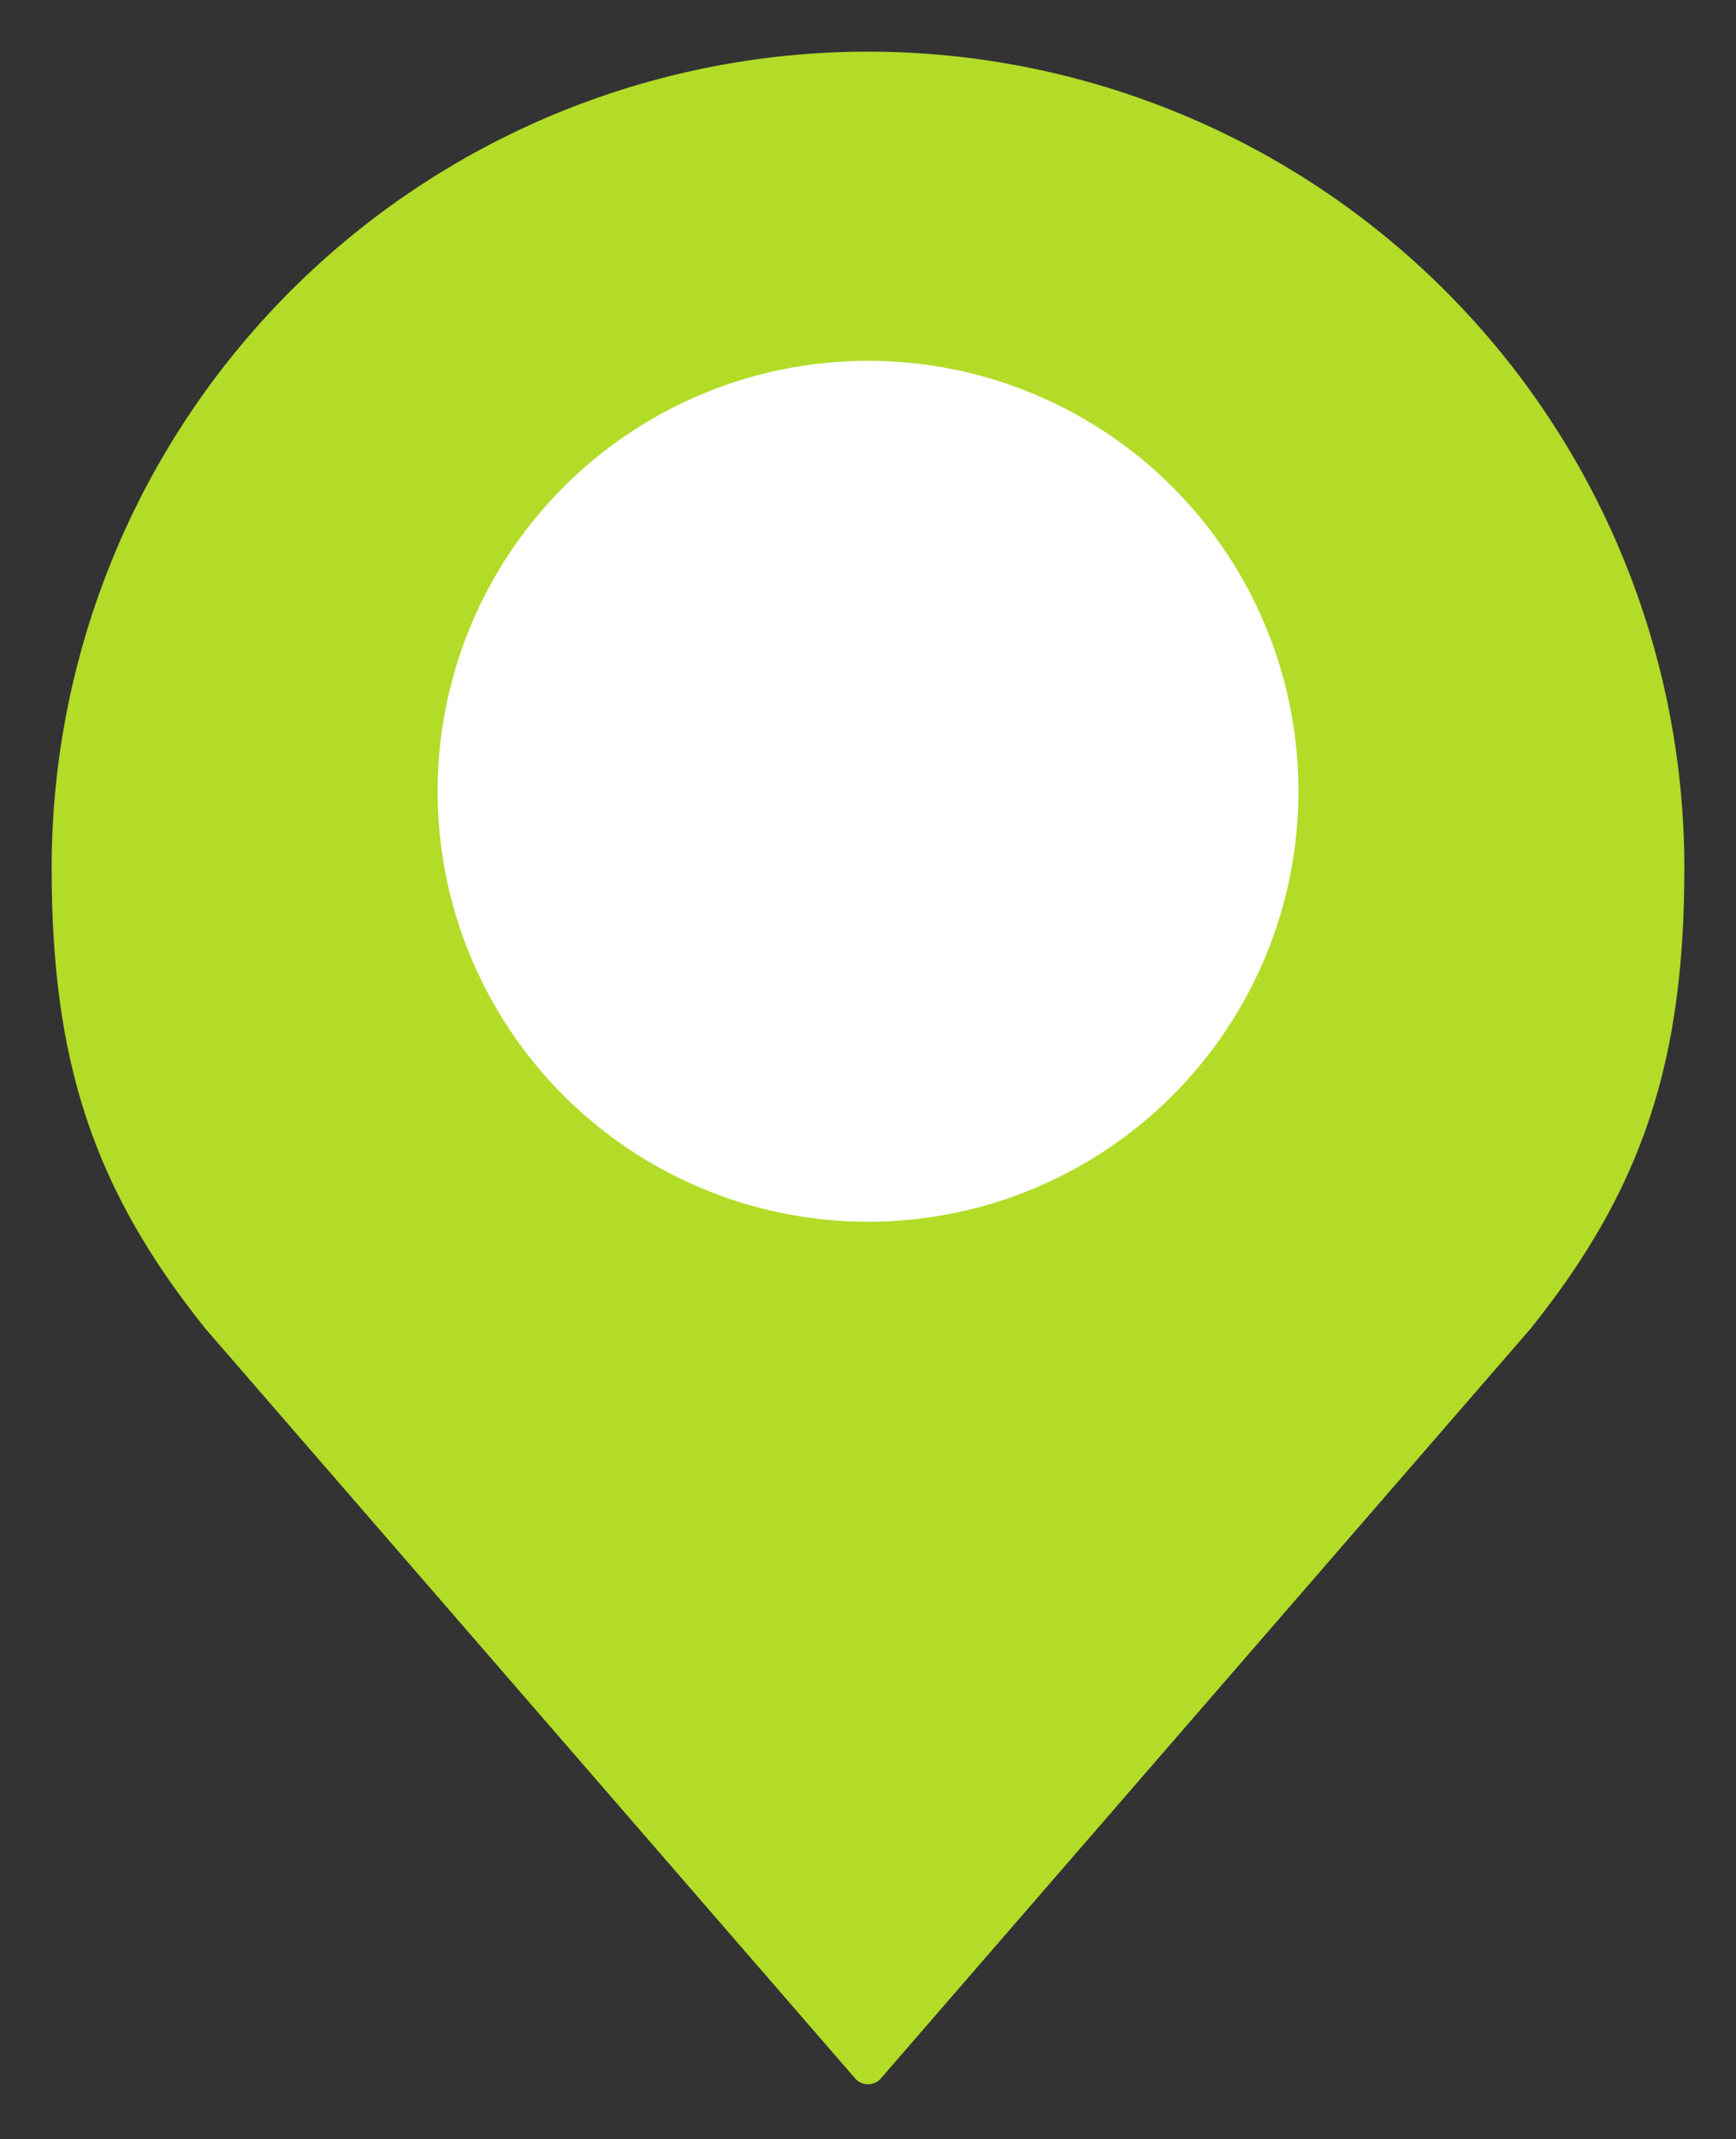
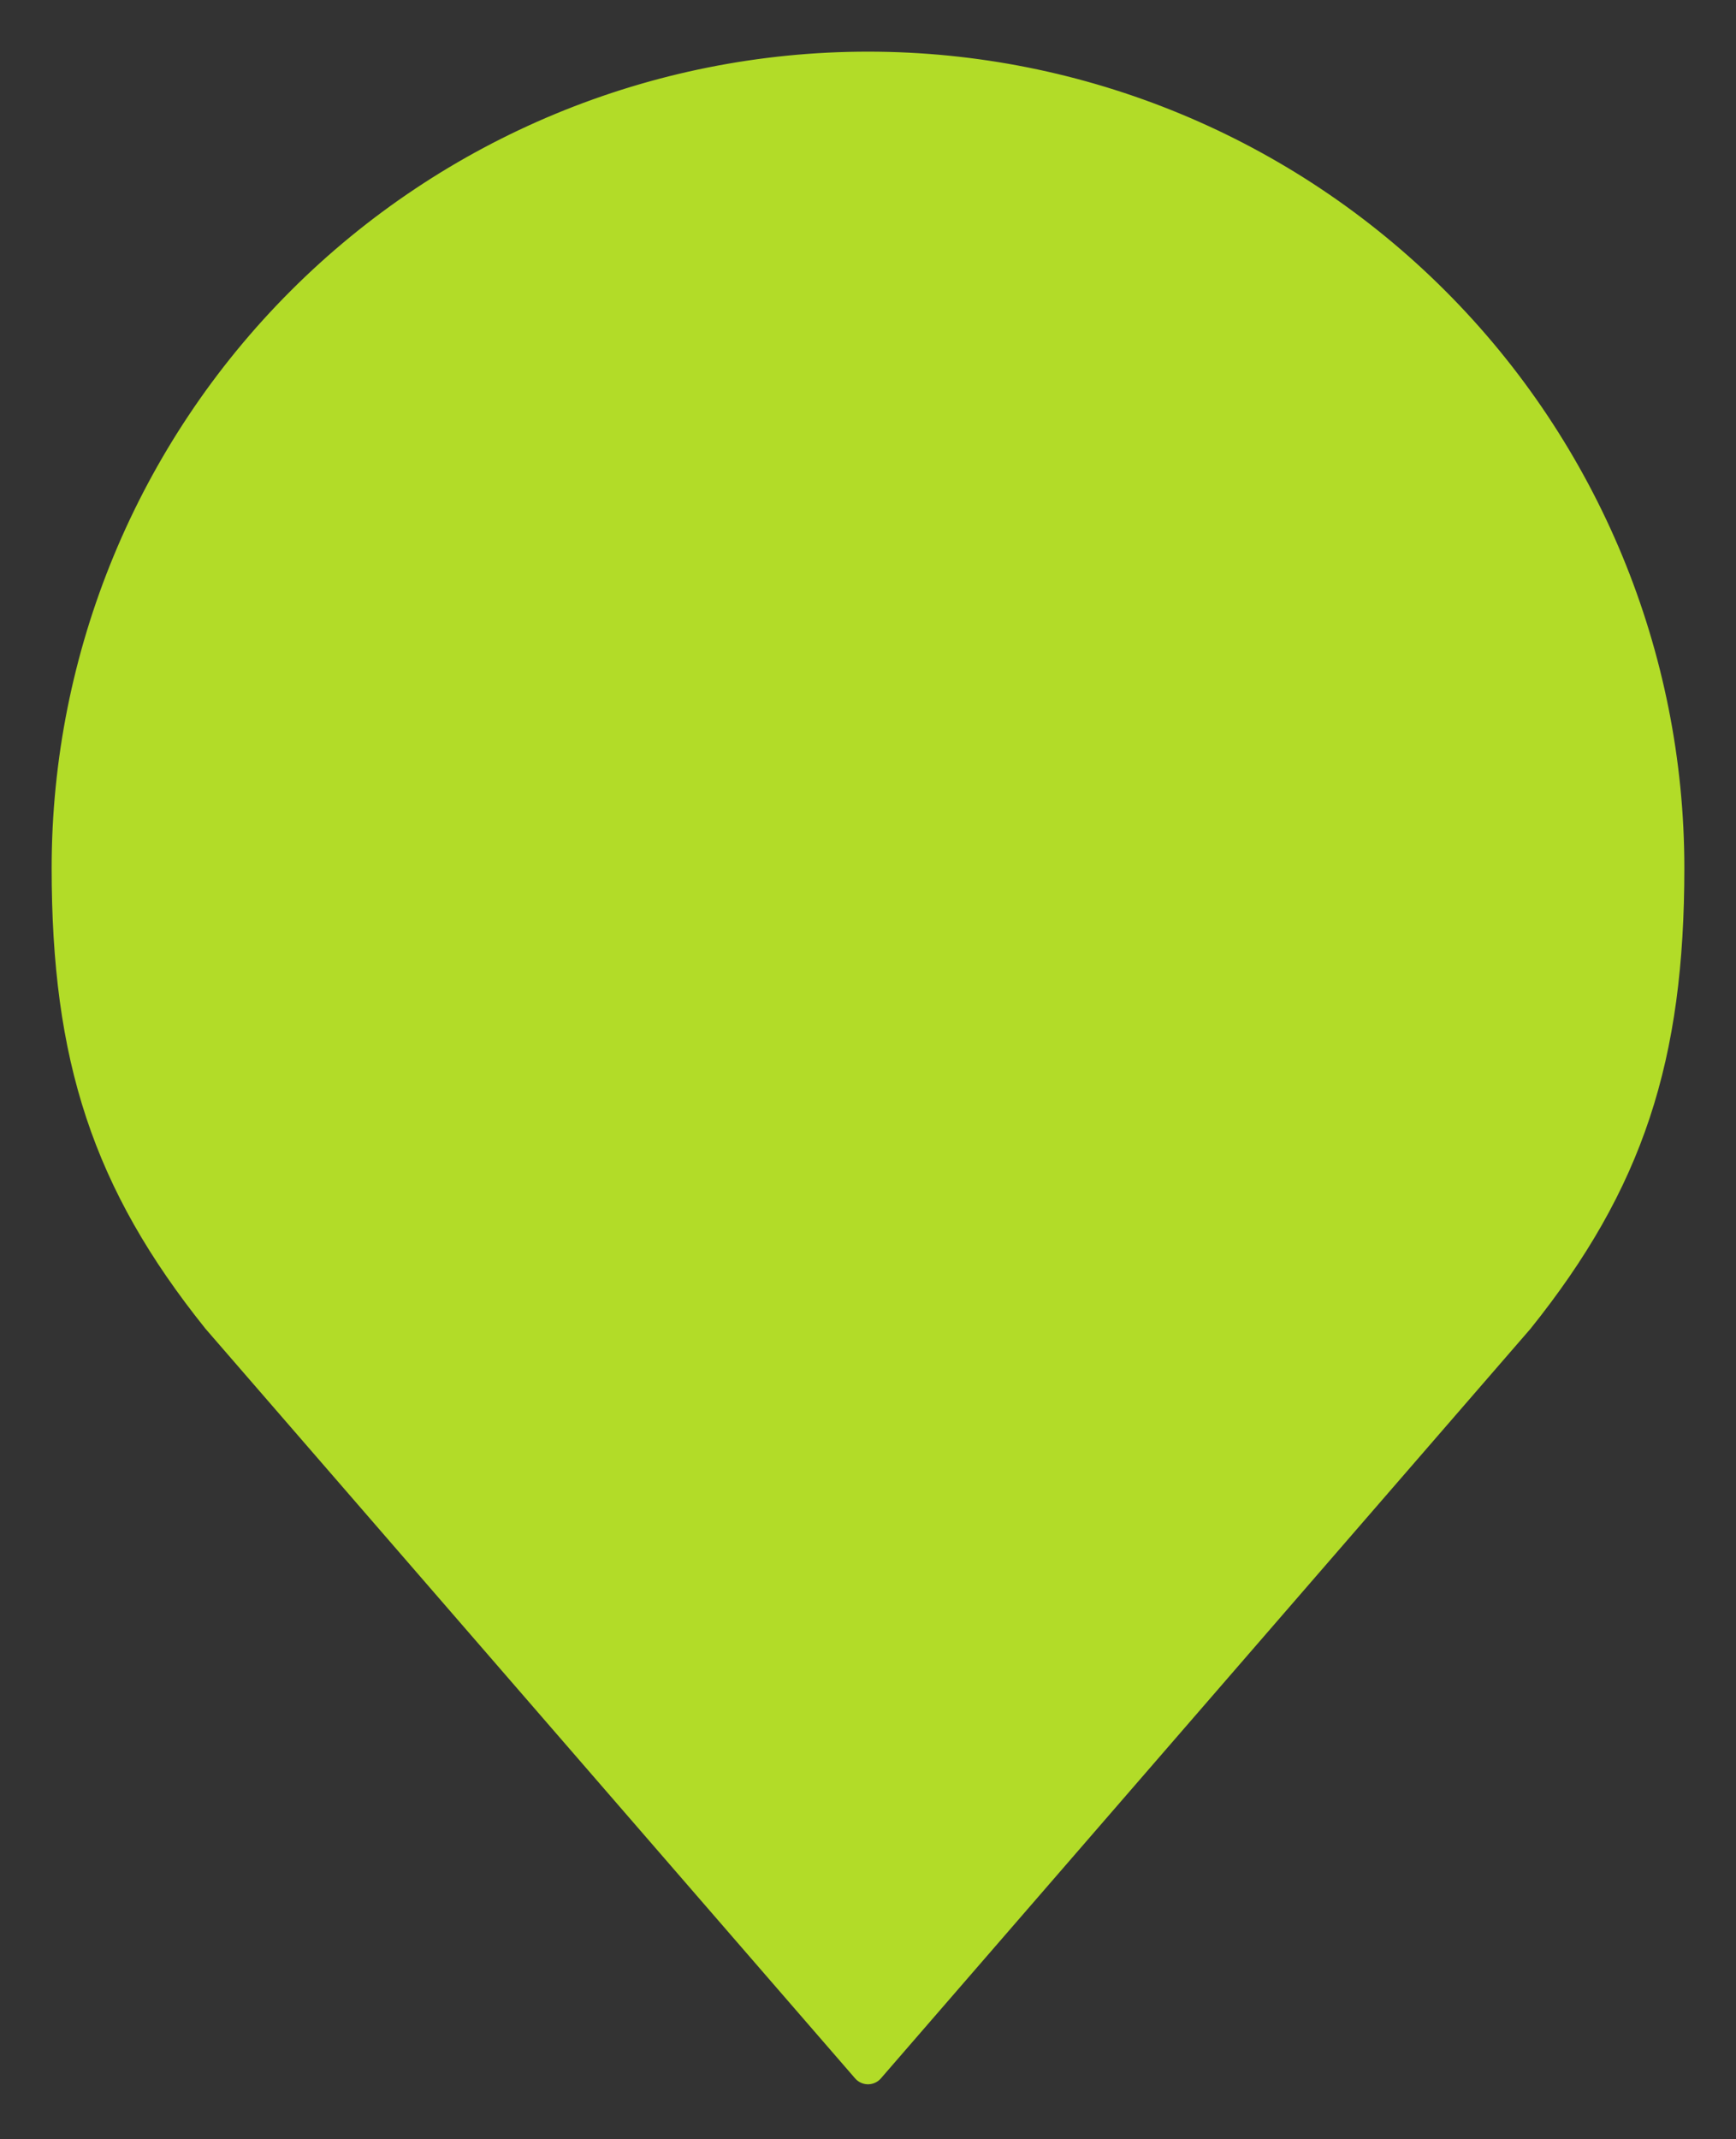
<svg xmlns="http://www.w3.org/2000/svg" width="56" height="69" viewBox="0 0 56 69" fill="none">
  <rect x="0" y="0" width="56" height="69" fill="#333333" stroke="none" />
-   <path d="M28 2.216C21.162 2.216 14.603 4.933 9.768 9.768C4.932 14.604 2.216 21.162 2.216 28C2.216 34.098 3.511 38.088 7.05 42.504L28 66.677L48.95 42.504C52.489 38.088 53.784 34.098 53.784 28C53.784 21.162 51.068 14.604 46.232 9.768C41.397 4.933 34.838 2.216 28 2.216Z" fill="#B2DC28" stroke="#B2DC28" stroke-width="1.1" stroke-linecap="round" stroke-linejoin="round" />
-   <circle cx="28.001" cy="25.522" r="13.884" fill="white" />
+   <path d="M28 2.216C21.162 2.216 14.603 4.933 9.768 9.768C4.932 14.604 2.216 21.162 2.216 28C2.216 34.098 3.511 38.088 7.05 42.504L28 66.677L48.95 42.504C52.489 38.088 53.784 34.098 53.784 28C53.784 21.162 51.068 14.604 46.232 9.768C41.397 4.933 34.838 2.216 28 2.216" fill="#B2DC28" stroke="#B2DC28" stroke-width="1.1" stroke-linecap="round" stroke-linejoin="round" />
</svg>